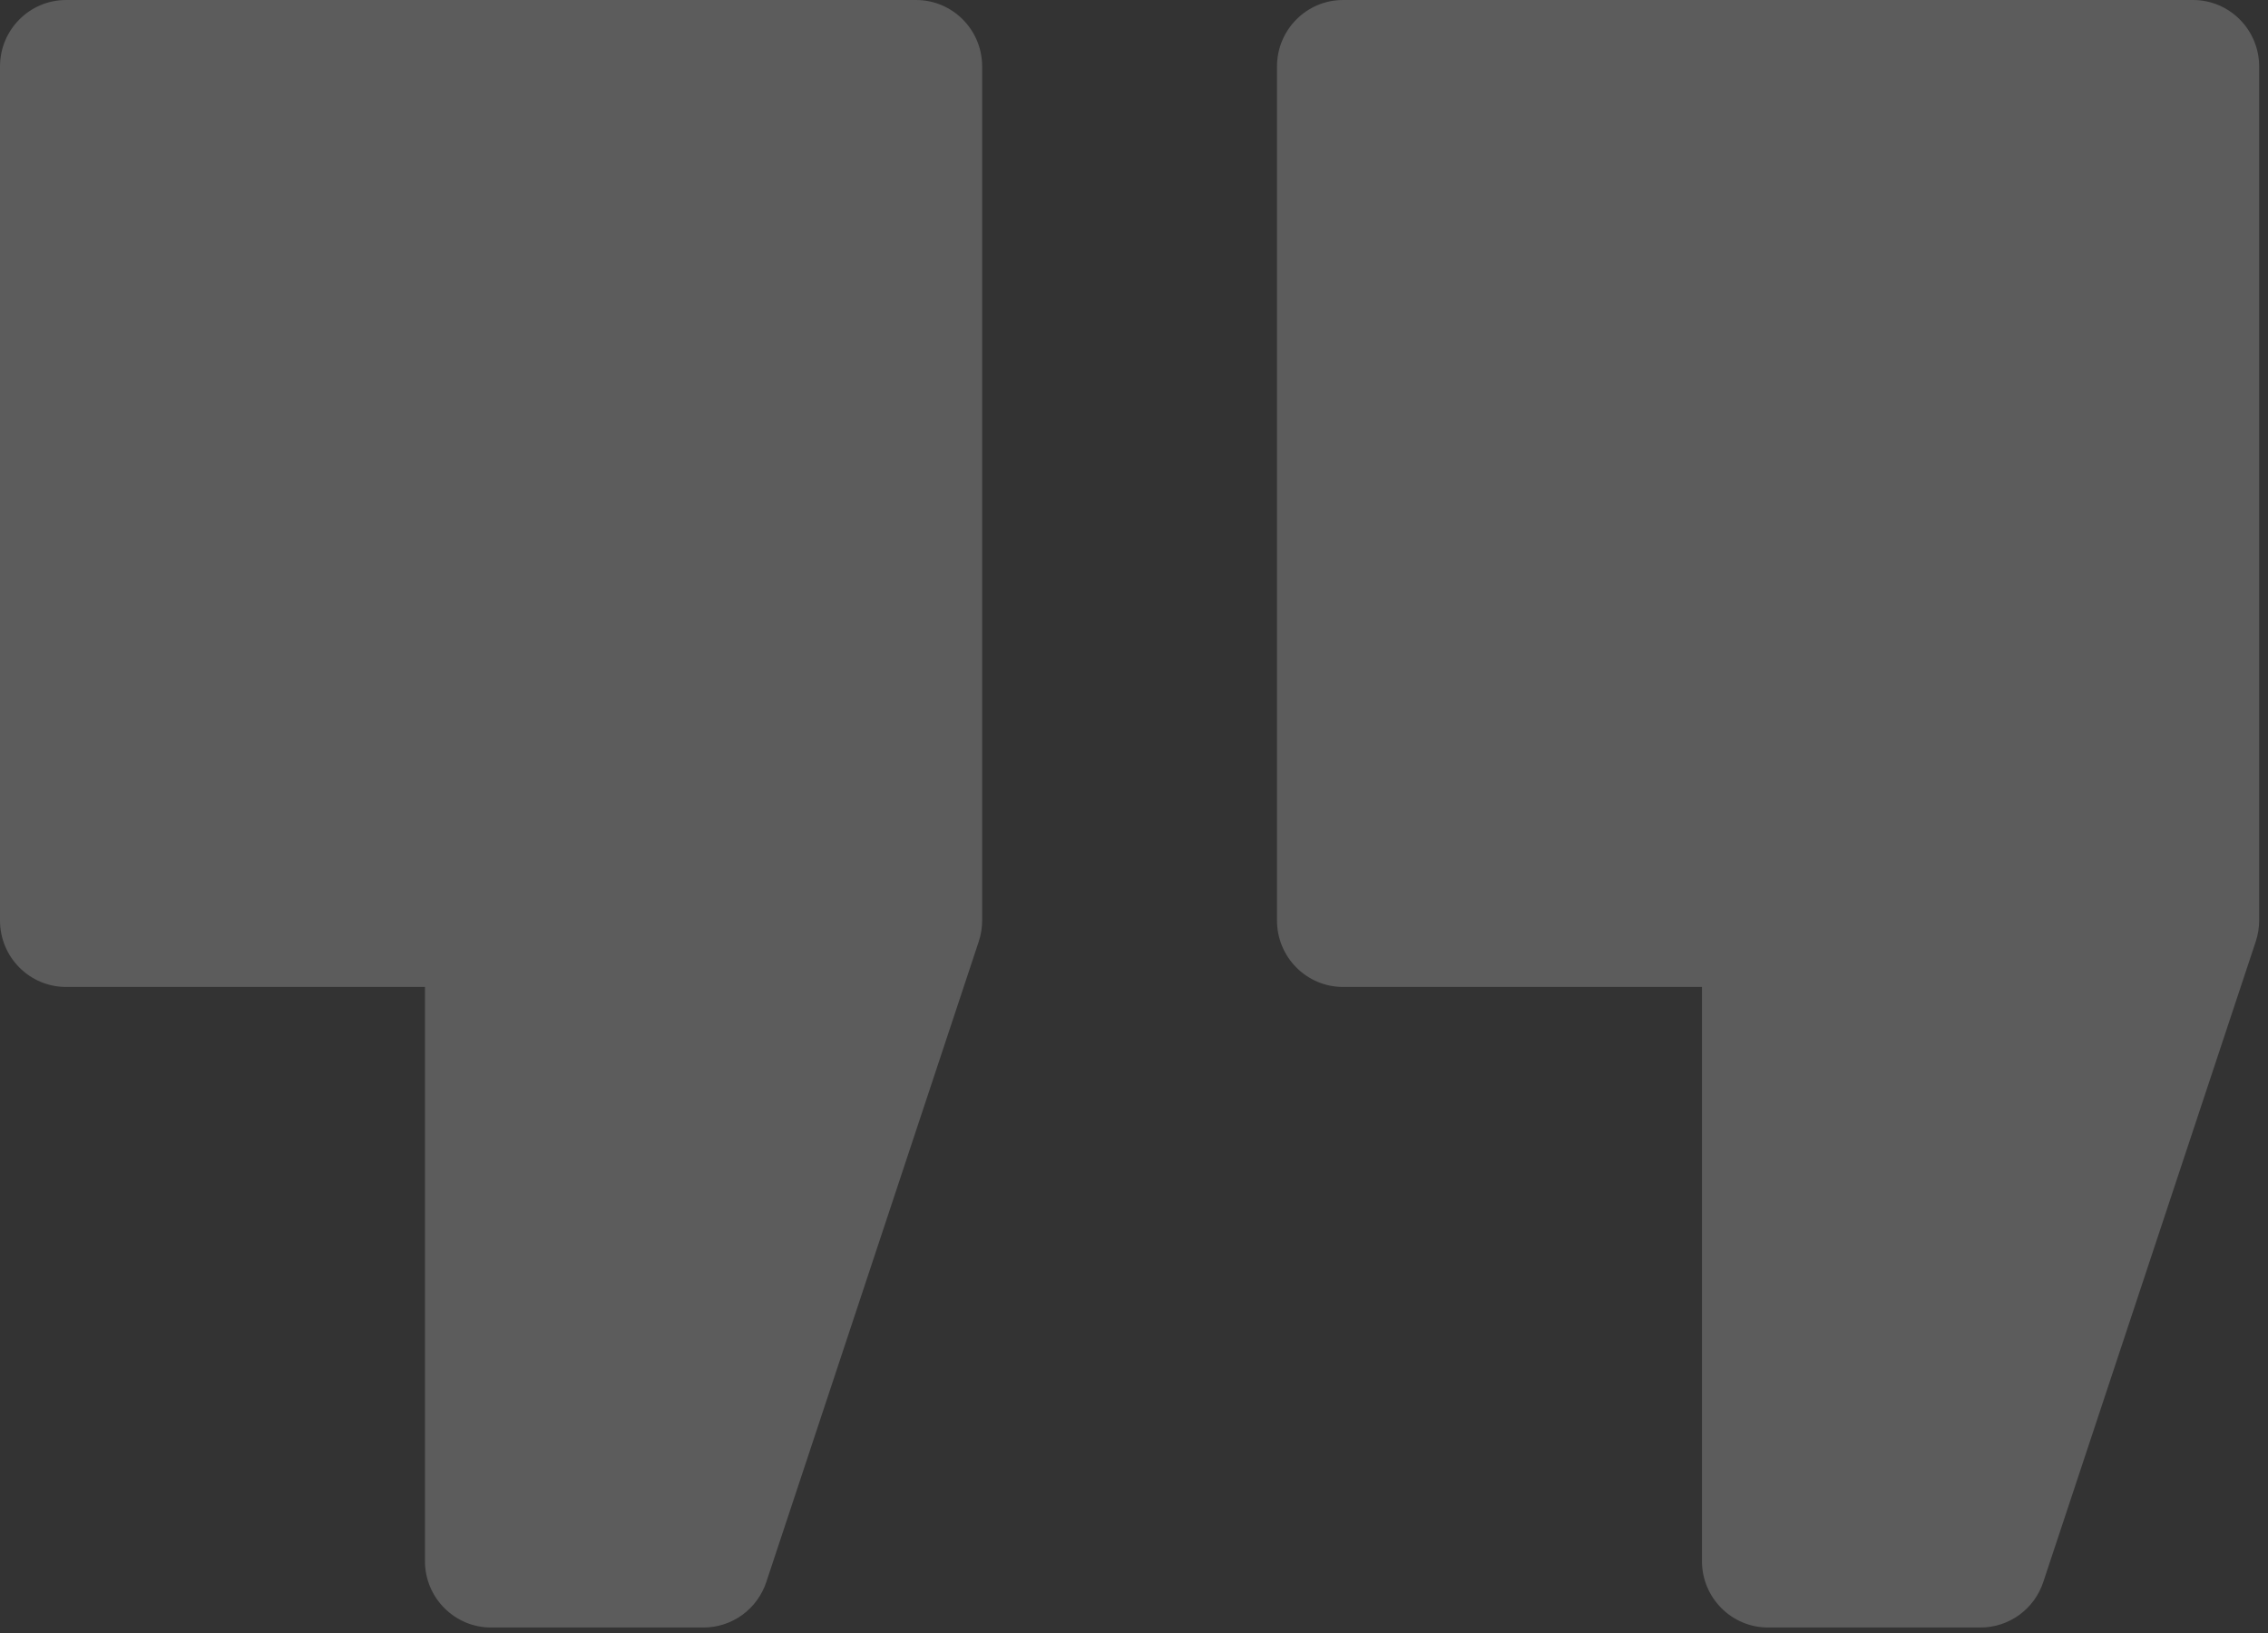
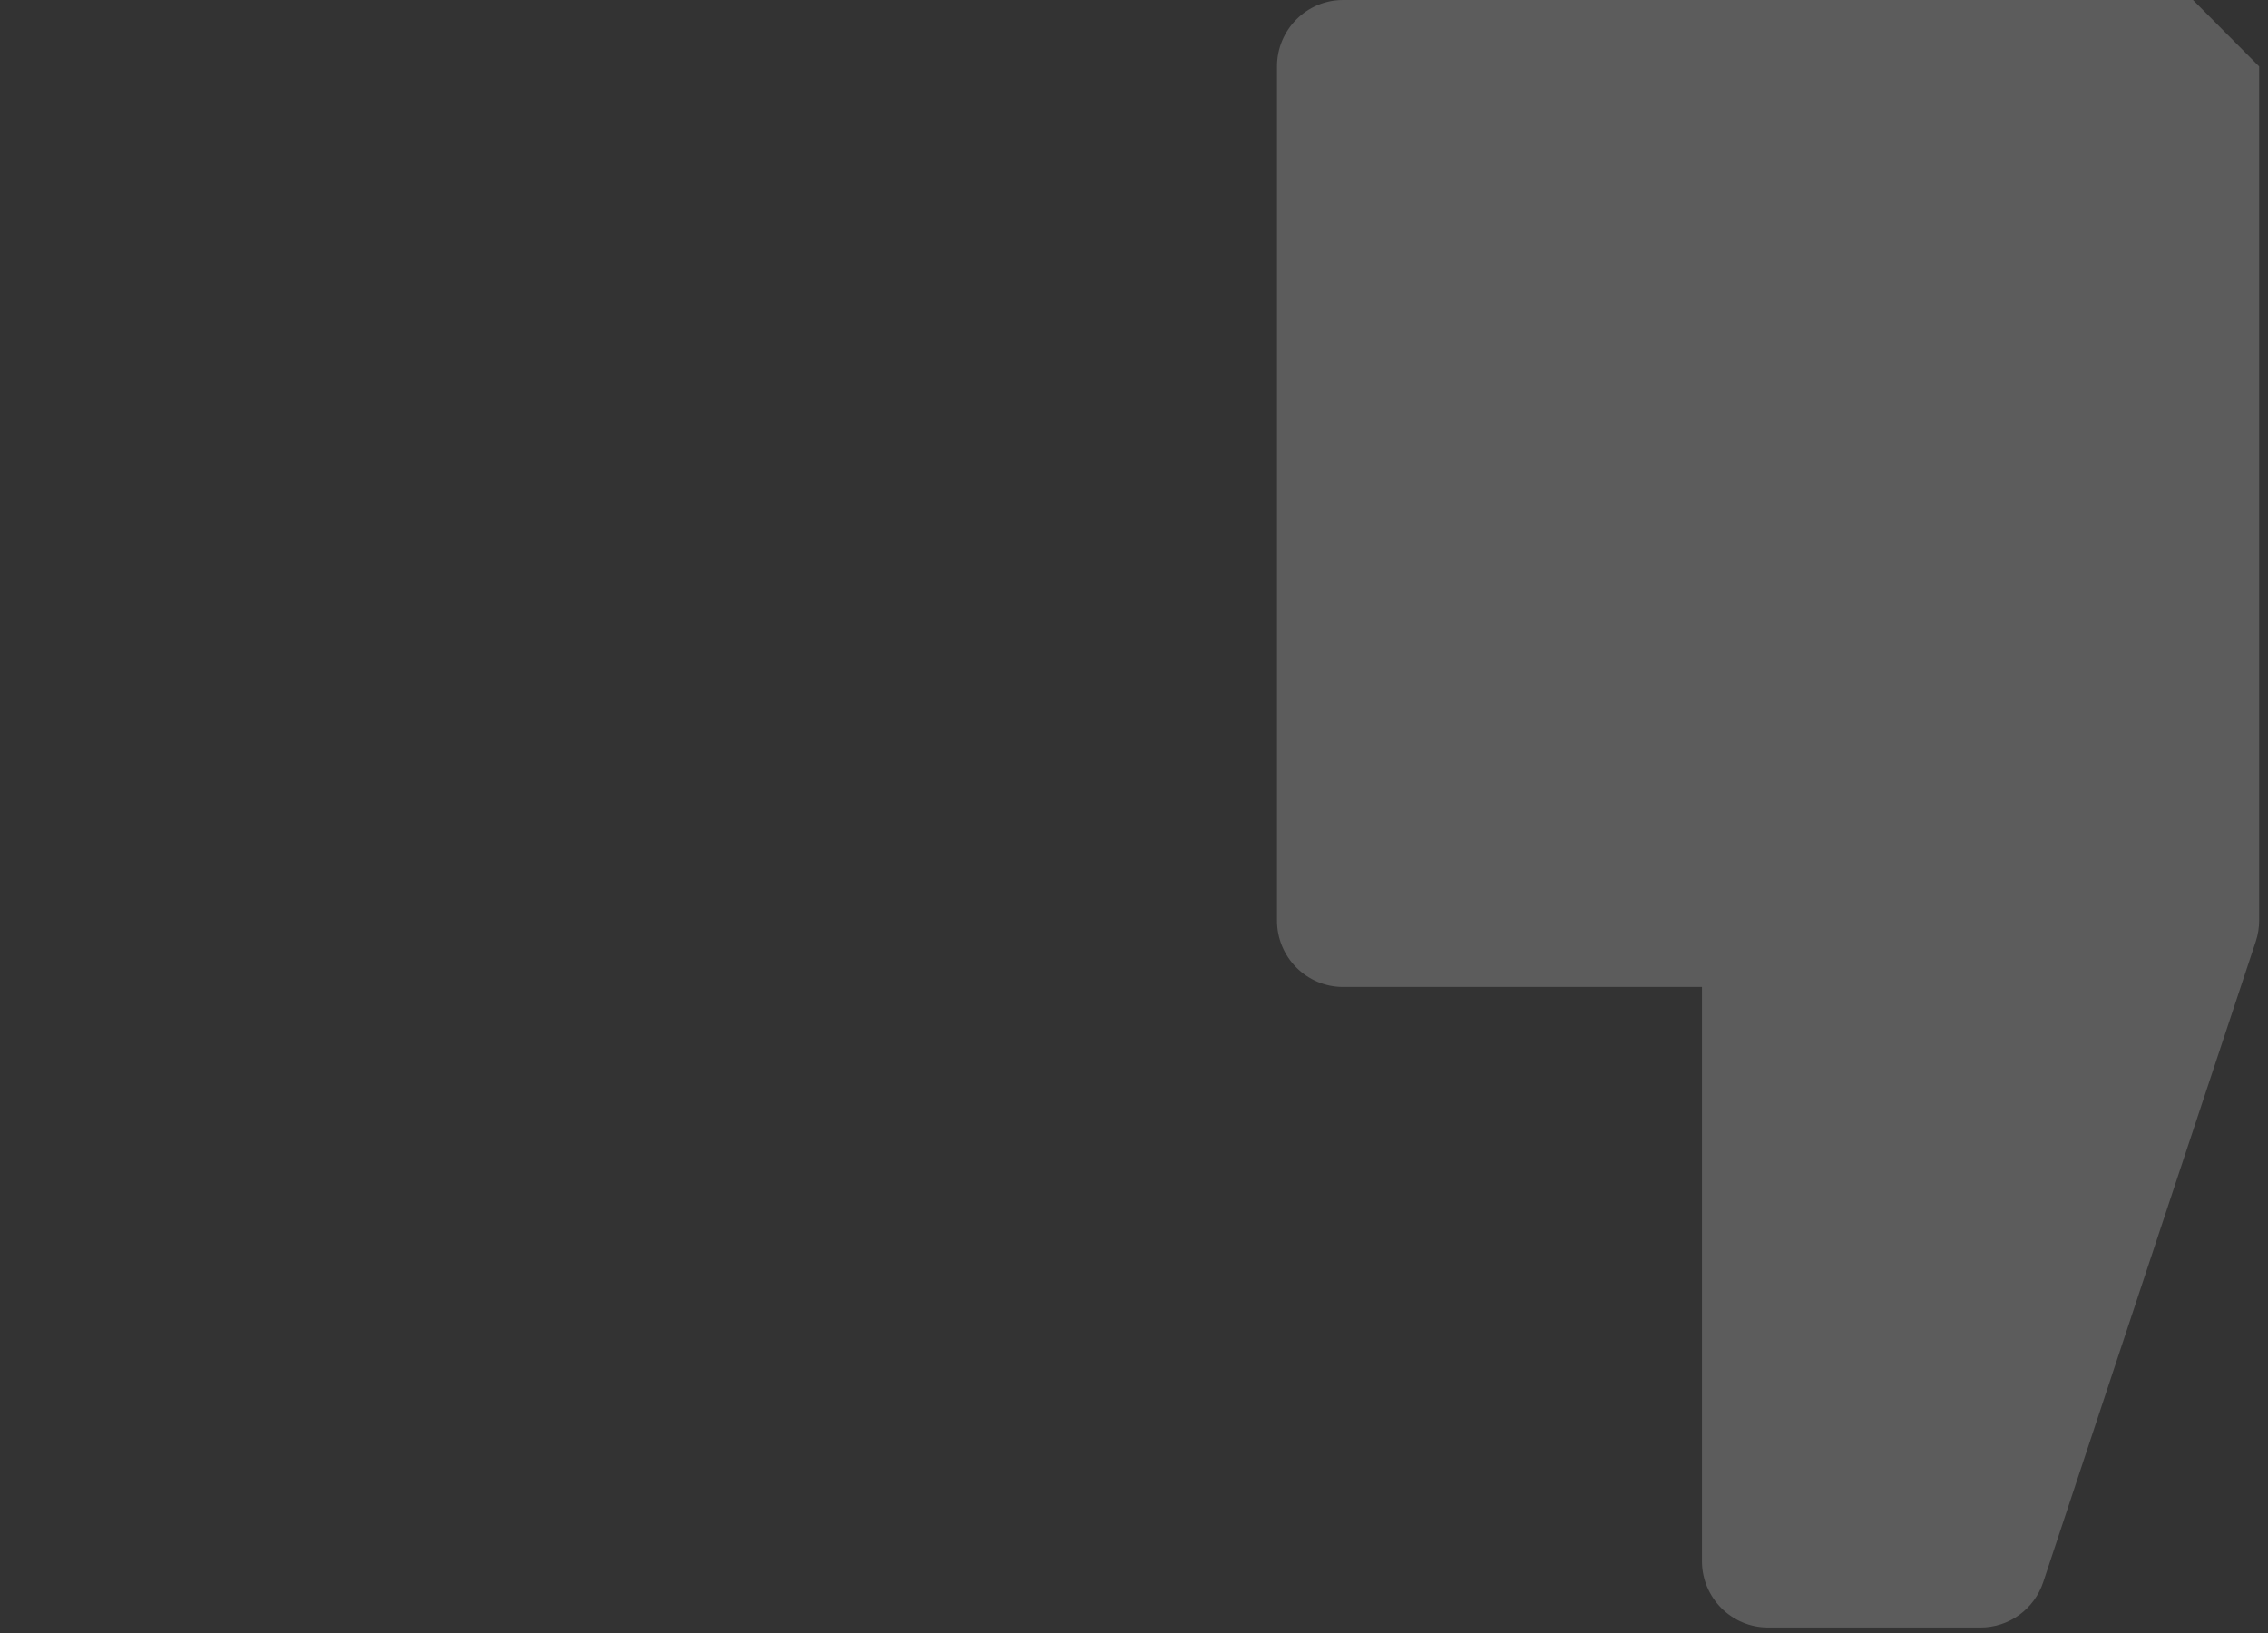
<svg xmlns="http://www.w3.org/2000/svg" width="100" height="72" viewBox="0 0 100 72" fill="none">
  <rect x="0" y="0" width="100" height="72" fill="#333333" stroke="none" />
  <g opacity="0.2">
-     <path d="M40.389 -7.06192e-06L2.916 -5.09763e-07C1.305 -2.28238e-07 2.30461e-07 1.312 5.14729e-07 2.93L7.13074e-06 40.586C7.41501e-06 42.204 1.305 43.516 2.916 43.516L18.737 43.516L18.737 68.828C18.737 70.446 20.042 71.758 21.652 71.758L31.021 71.758C31.633 71.758 32.229 71.564 32.726 71.205C33.222 70.845 33.593 70.338 33.787 69.755L43.155 41.513C43.254 41.214 43.305 40.901 43.305 40.586L43.305 2.93C43.305 1.312 42 -7.34344e-06 40.389 -7.06192e-06Z" fill="white" />
-     <path d="M96.694 -7.06192e-06L59.22 -5.09763e-07C57.61 -2.28238e-07 56.305 1.312 56.305 2.93L56.305 40.586C56.305 42.204 57.61 43.516 59.22 43.516L75.042 43.516L75.042 68.828C75.042 70.446 76.347 71.758 77.957 71.758L87.326 71.758C87.938 71.758 88.534 71.564 89.03 71.205C89.527 70.845 89.898 70.338 90.091 69.755L99.46 41.513C99.559 41.214 99.61 40.901 99.61 40.586L99.61 2.93C99.61 1.312 98.304 -7.34344e-06 96.694 -7.06192e-06Z" fill="white" />
+     <path d="M96.694 -7.06192e-06L59.22 -5.09763e-07C57.61 -2.28238e-07 56.305 1.312 56.305 2.93L56.305 40.586C56.305 42.204 57.61 43.516 59.22 43.516L75.042 43.516L75.042 68.828C75.042 70.446 76.347 71.758 77.957 71.758L87.326 71.758C87.938 71.758 88.534 71.564 89.03 71.205C89.527 70.845 89.898 70.338 90.091 69.755L99.46 41.513C99.559 41.214 99.61 40.901 99.61 40.586L99.61 2.93Z" fill="white" />
  </g>
</svg>